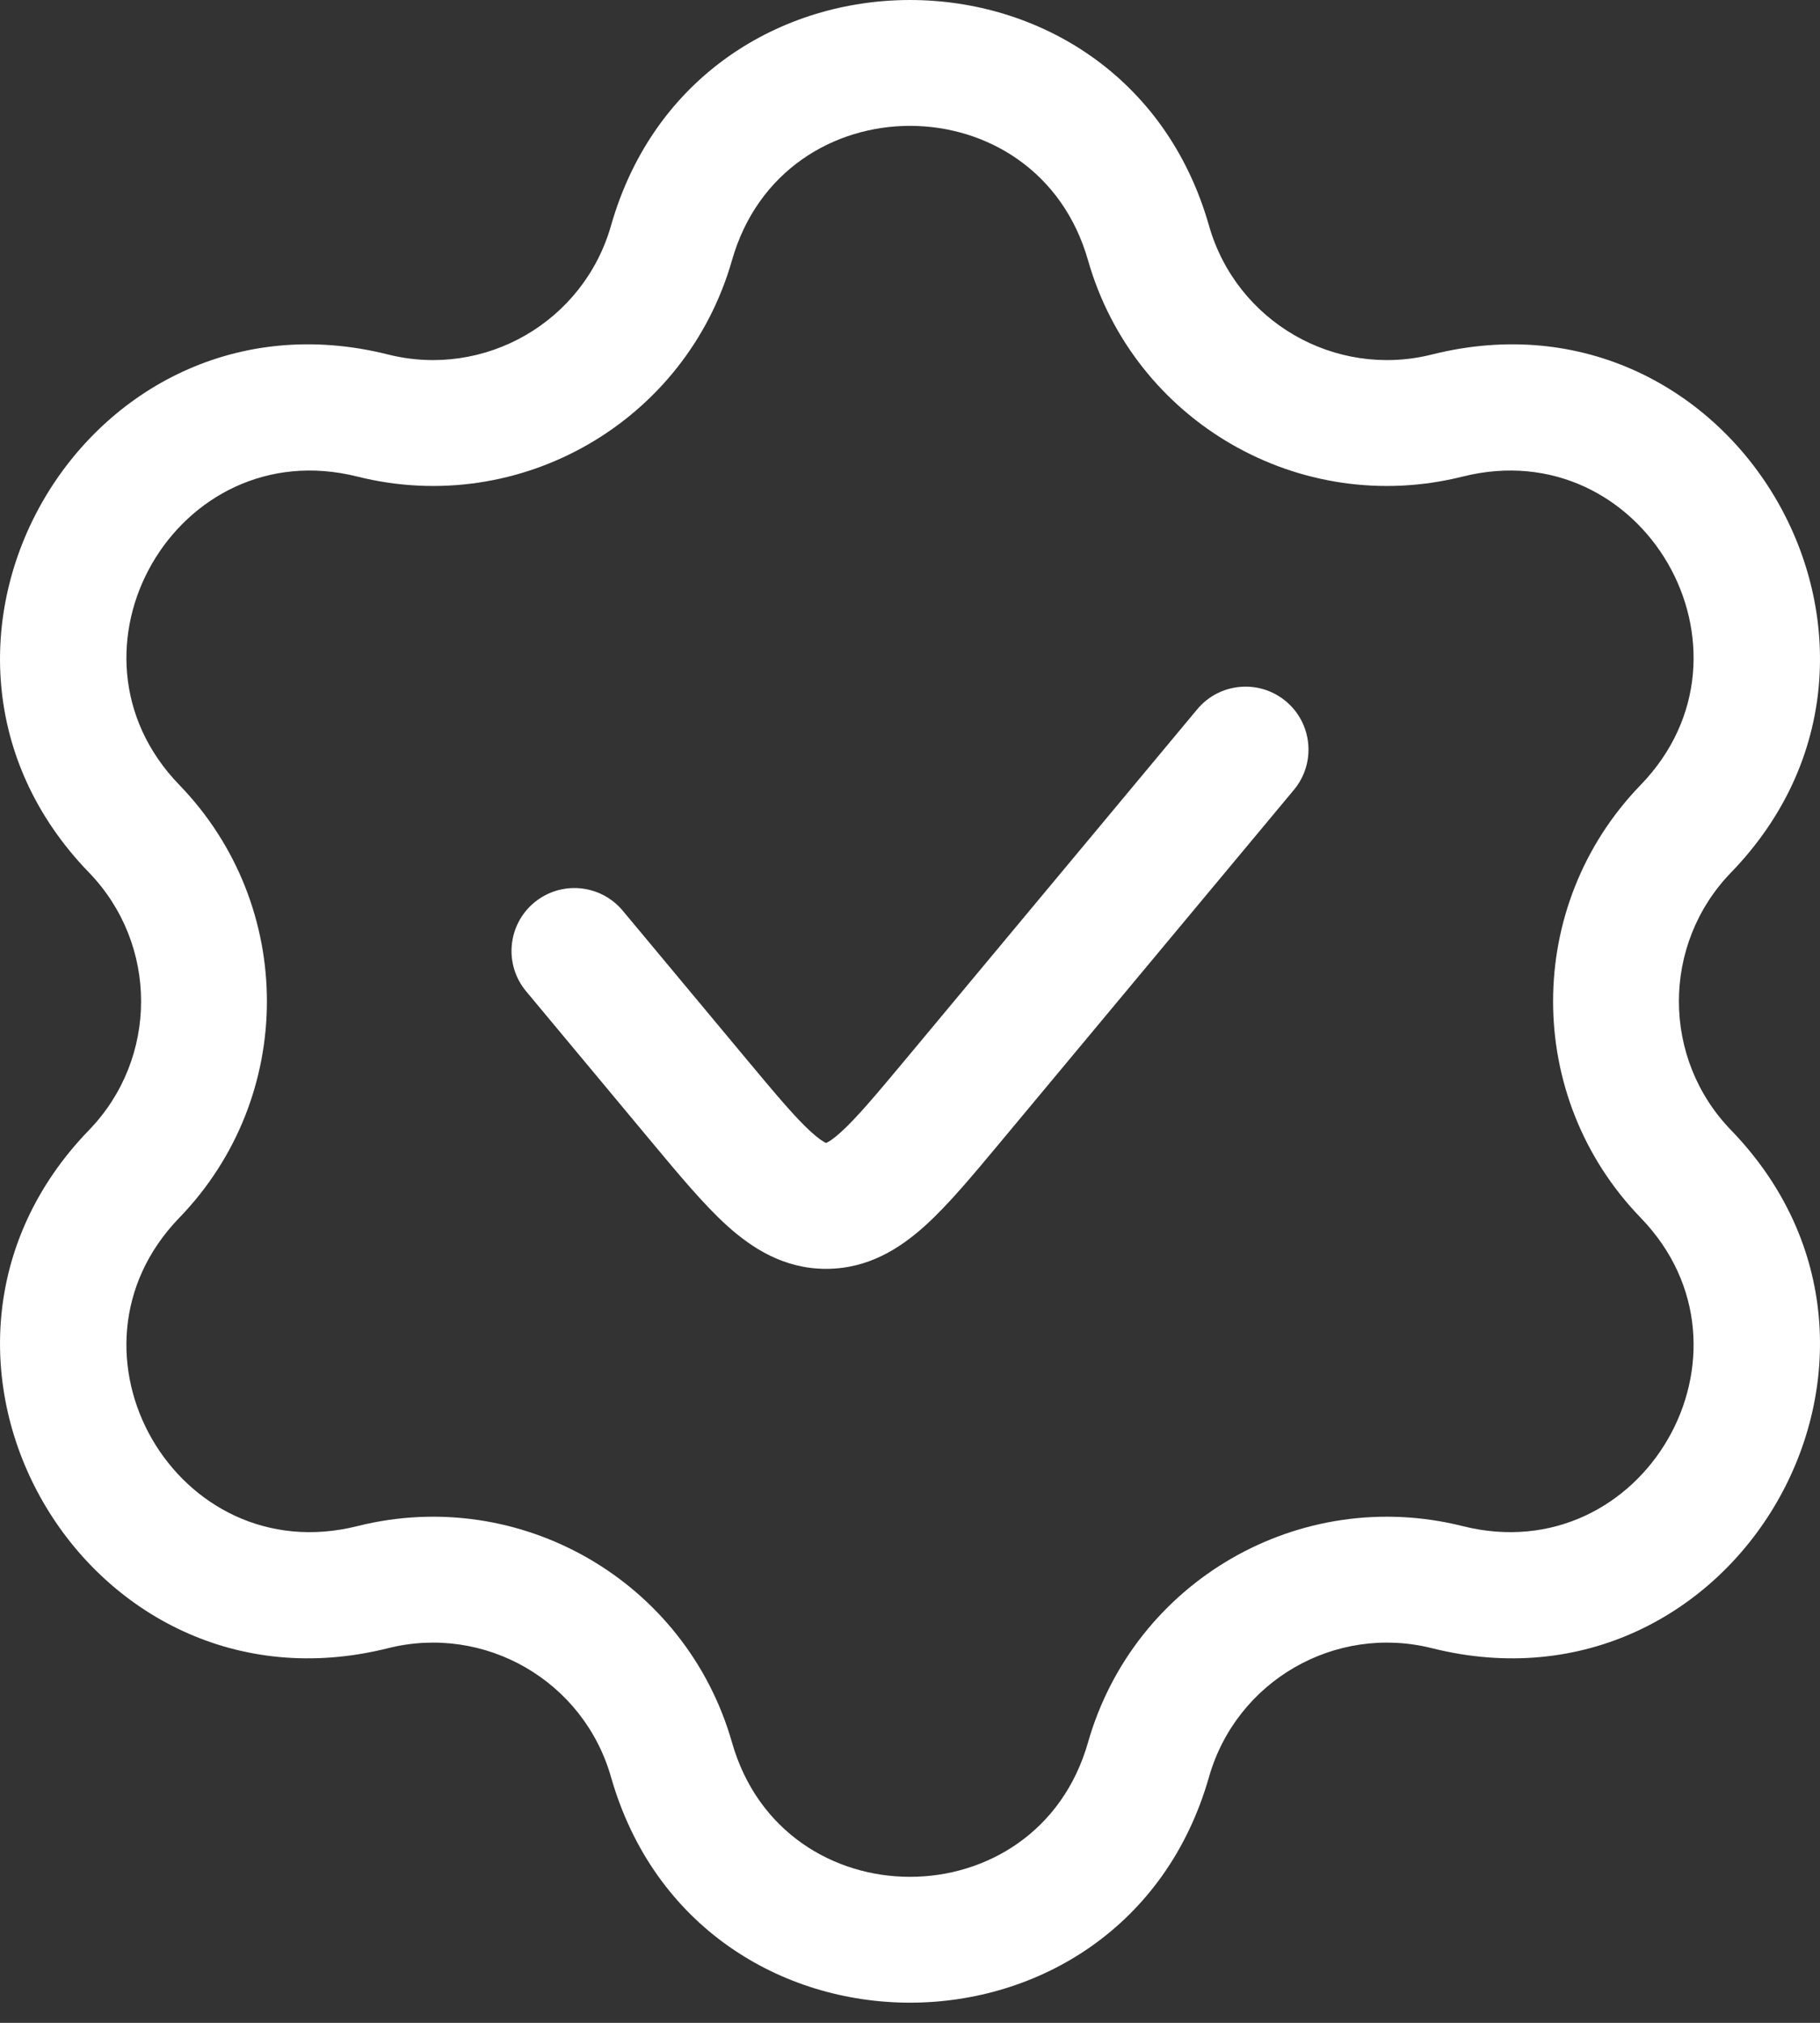
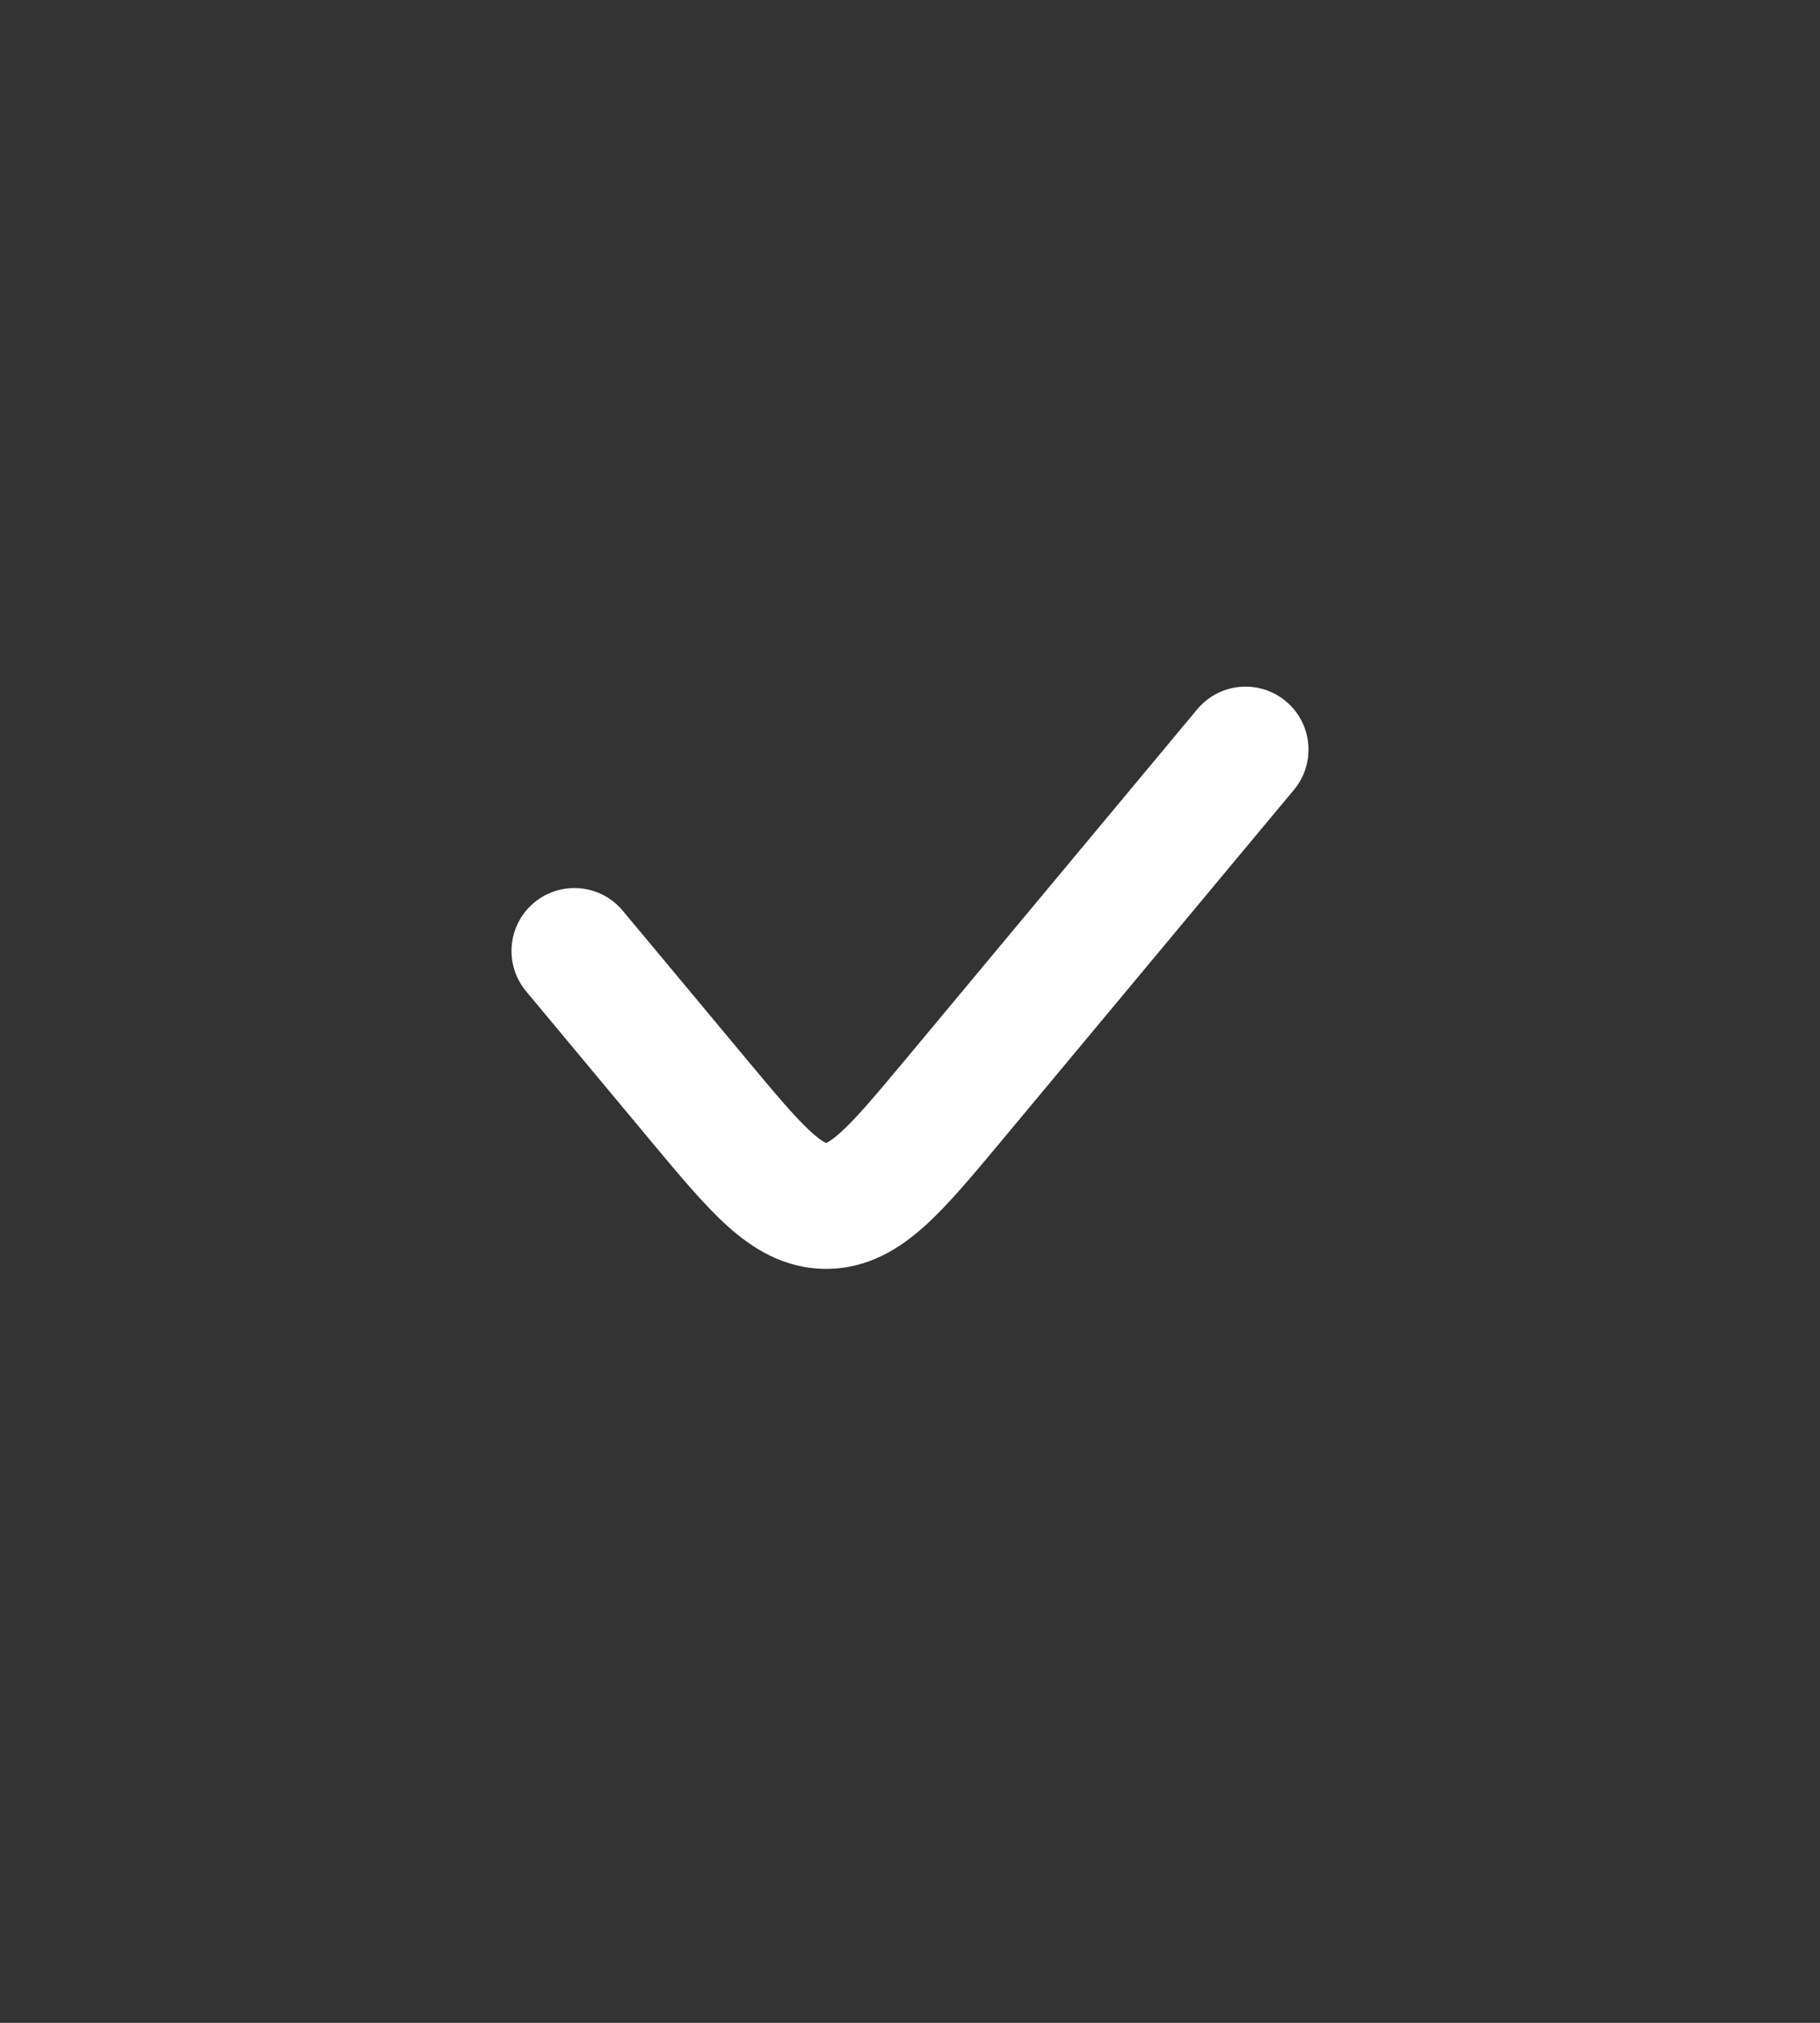
<svg xmlns="http://www.w3.org/2000/svg" width="45" height="50" viewBox="0 0 45 50" fill="none">
  <rect x="0" y="0" width="45" height="50" fill="#333333" stroke="none" />
-   <path d="M31.992 19.524C32.542 18.864 32.453 17.883 31.793 17.333C31.133 16.783 30.152 16.872 29.602 17.532L22.418 26.153C21.648 27.076 21.176 27.637 20.787 27.988C20.607 28.151 20.5 28.216 20.448 28.241C20.438 28.246 20.43 28.249 20.426 28.251C20.426 28.251 20.426 28.251 20.426 28.251C20.421 28.249 20.414 28.246 20.403 28.241C20.352 28.216 20.245 28.151 20.064 27.988C19.675 27.637 19.203 27.076 18.434 26.153L15.398 22.511C14.848 21.851 13.867 21.761 13.207 22.311C12.547 22.861 12.458 23.842 13.008 24.502L16.11 28.225C16.791 29.042 17.406 29.78 17.979 30.298C18.604 30.861 19.39 31.363 20.426 31.363C21.462 31.363 22.248 30.861 22.872 30.298C23.446 29.78 24.06 29.042 24.741 28.225L31.992 19.524Z" fill="white" />
-   <path fill-rule="evenodd" clip-rule="evenodd" d="M29.893 5.578C27.77 -1.859 17.23 -1.859 15.107 5.578C14.429 7.954 11.989 9.363 9.593 8.762C2.09 6.881 -3.18 16.01 2.2 21.567C3.918 23.342 3.918 26.16 2.2 27.934C-3.18 33.492 2.09 42.62 9.593 40.74C11.989 40.139 14.429 41.548 15.107 43.923C17.23 51.361 27.77 51.361 29.893 43.923C30.571 41.548 33.011 40.139 35.407 40.74C42.91 42.62 48.181 33.492 42.8 27.934C41.082 26.16 41.082 23.342 42.8 21.567C48.181 16.01 42.91 6.881 35.407 8.762C33.011 9.363 30.571 7.954 29.893 5.578ZM18.099 6.432C19.362 2.004 25.638 2.004 26.901 6.432C28.04 10.422 32.139 12.789 36.164 11.78C40.63 10.66 43.768 16.095 40.565 19.403C37.679 22.384 37.679 27.117 40.565 30.099C43.768 33.407 40.63 38.842 36.164 37.722C32.139 36.713 28.04 39.08 26.901 43.07C25.638 47.498 19.362 47.498 18.099 43.07C16.96 39.08 12.861 36.713 8.836 37.722C4.37 38.842 1.232 33.407 4.435 30.099C7.321 27.117 7.321 22.384 4.435 19.403C1.232 16.095 4.37 10.66 8.836 11.78C12.861 12.789 16.96 10.422 18.099 6.432Z" fill="white" />
+   <path d="M31.992 19.524C32.542 18.864 32.453 17.883 31.793 17.333C31.133 16.783 30.152 16.872 29.602 17.532L22.418 26.153C21.648 27.076 21.176 27.637 20.787 27.988C20.607 28.151 20.5 28.216 20.448 28.241C20.438 28.246 20.43 28.249 20.426 28.251C20.426 28.251 20.426 28.251 20.426 28.251C20.421 28.249 20.414 28.246 20.403 28.241C20.352 28.216 20.245 28.151 20.064 27.988C19.675 27.637 19.203 27.076 18.434 26.153L15.398 22.511C14.848 21.851 13.867 21.761 13.207 22.311C12.547 22.861 12.458 23.842 13.008 24.502L16.11 28.225C16.791 29.042 17.406 29.78 17.979 30.298C18.604 30.861 19.39 31.363 20.426 31.363C21.462 31.363 22.248 30.861 22.872 30.298C23.446 29.78 24.06 29.042 24.741 28.225Z" fill="white" />
</svg>